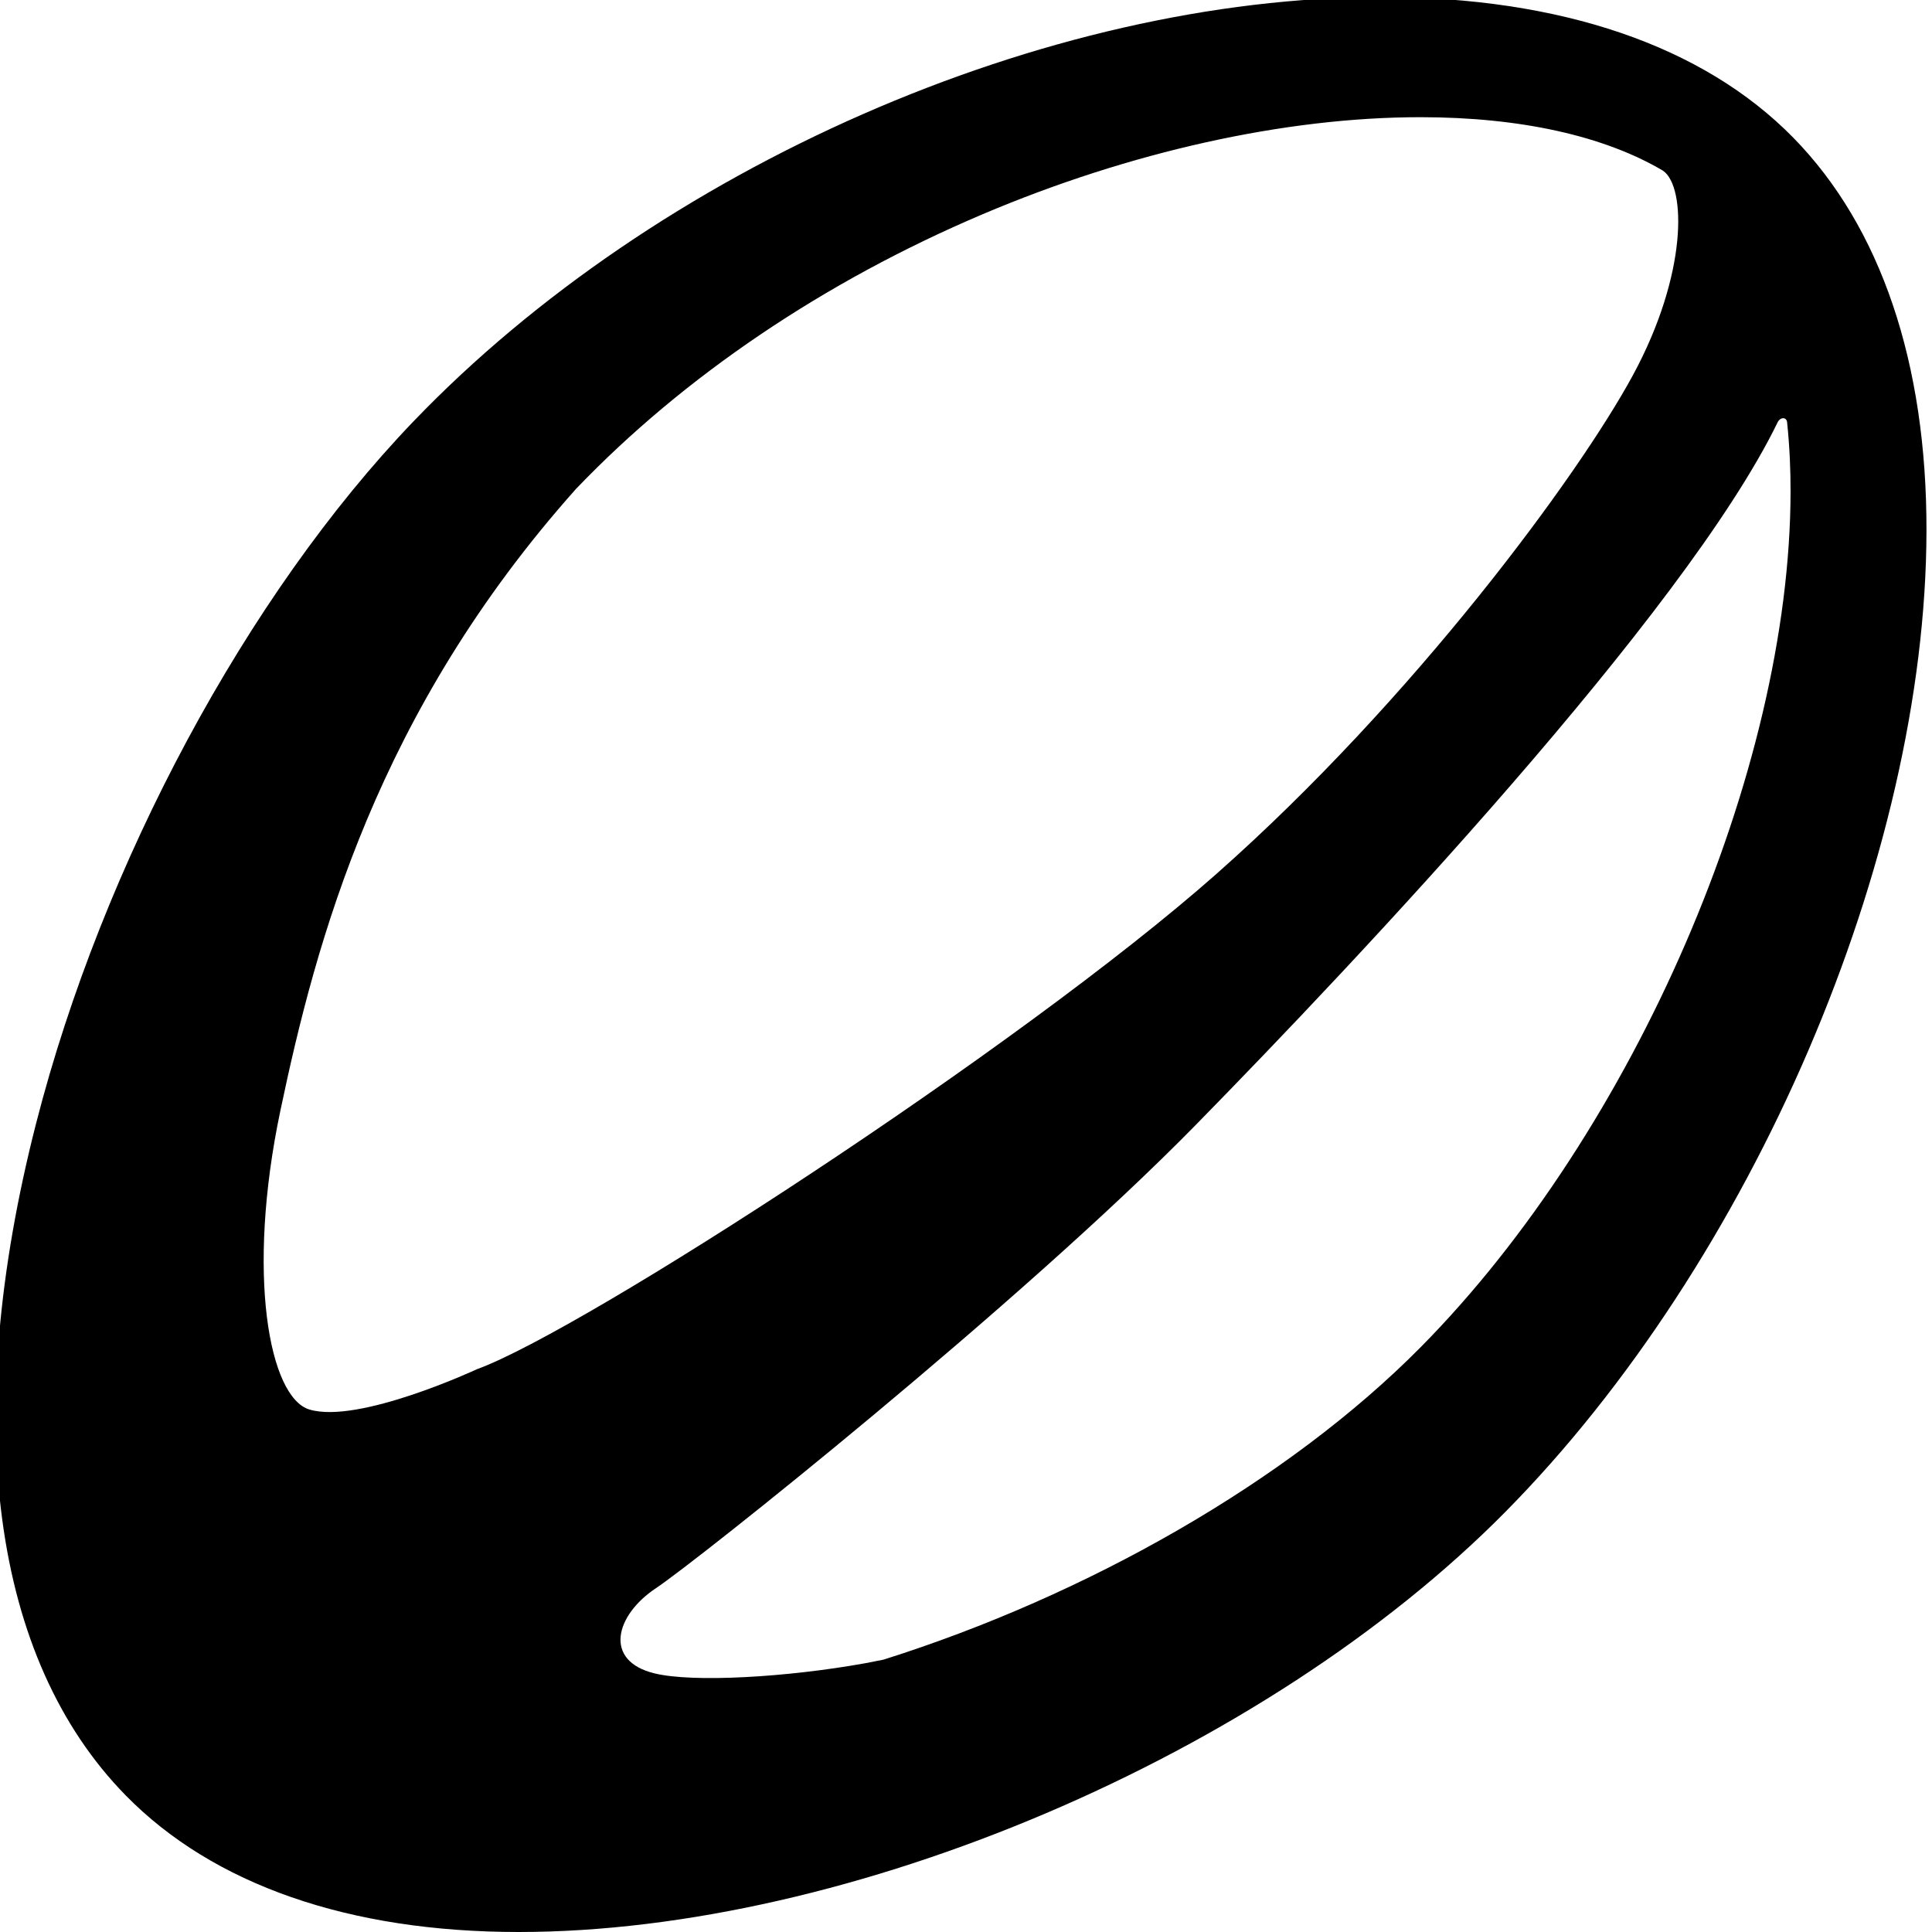
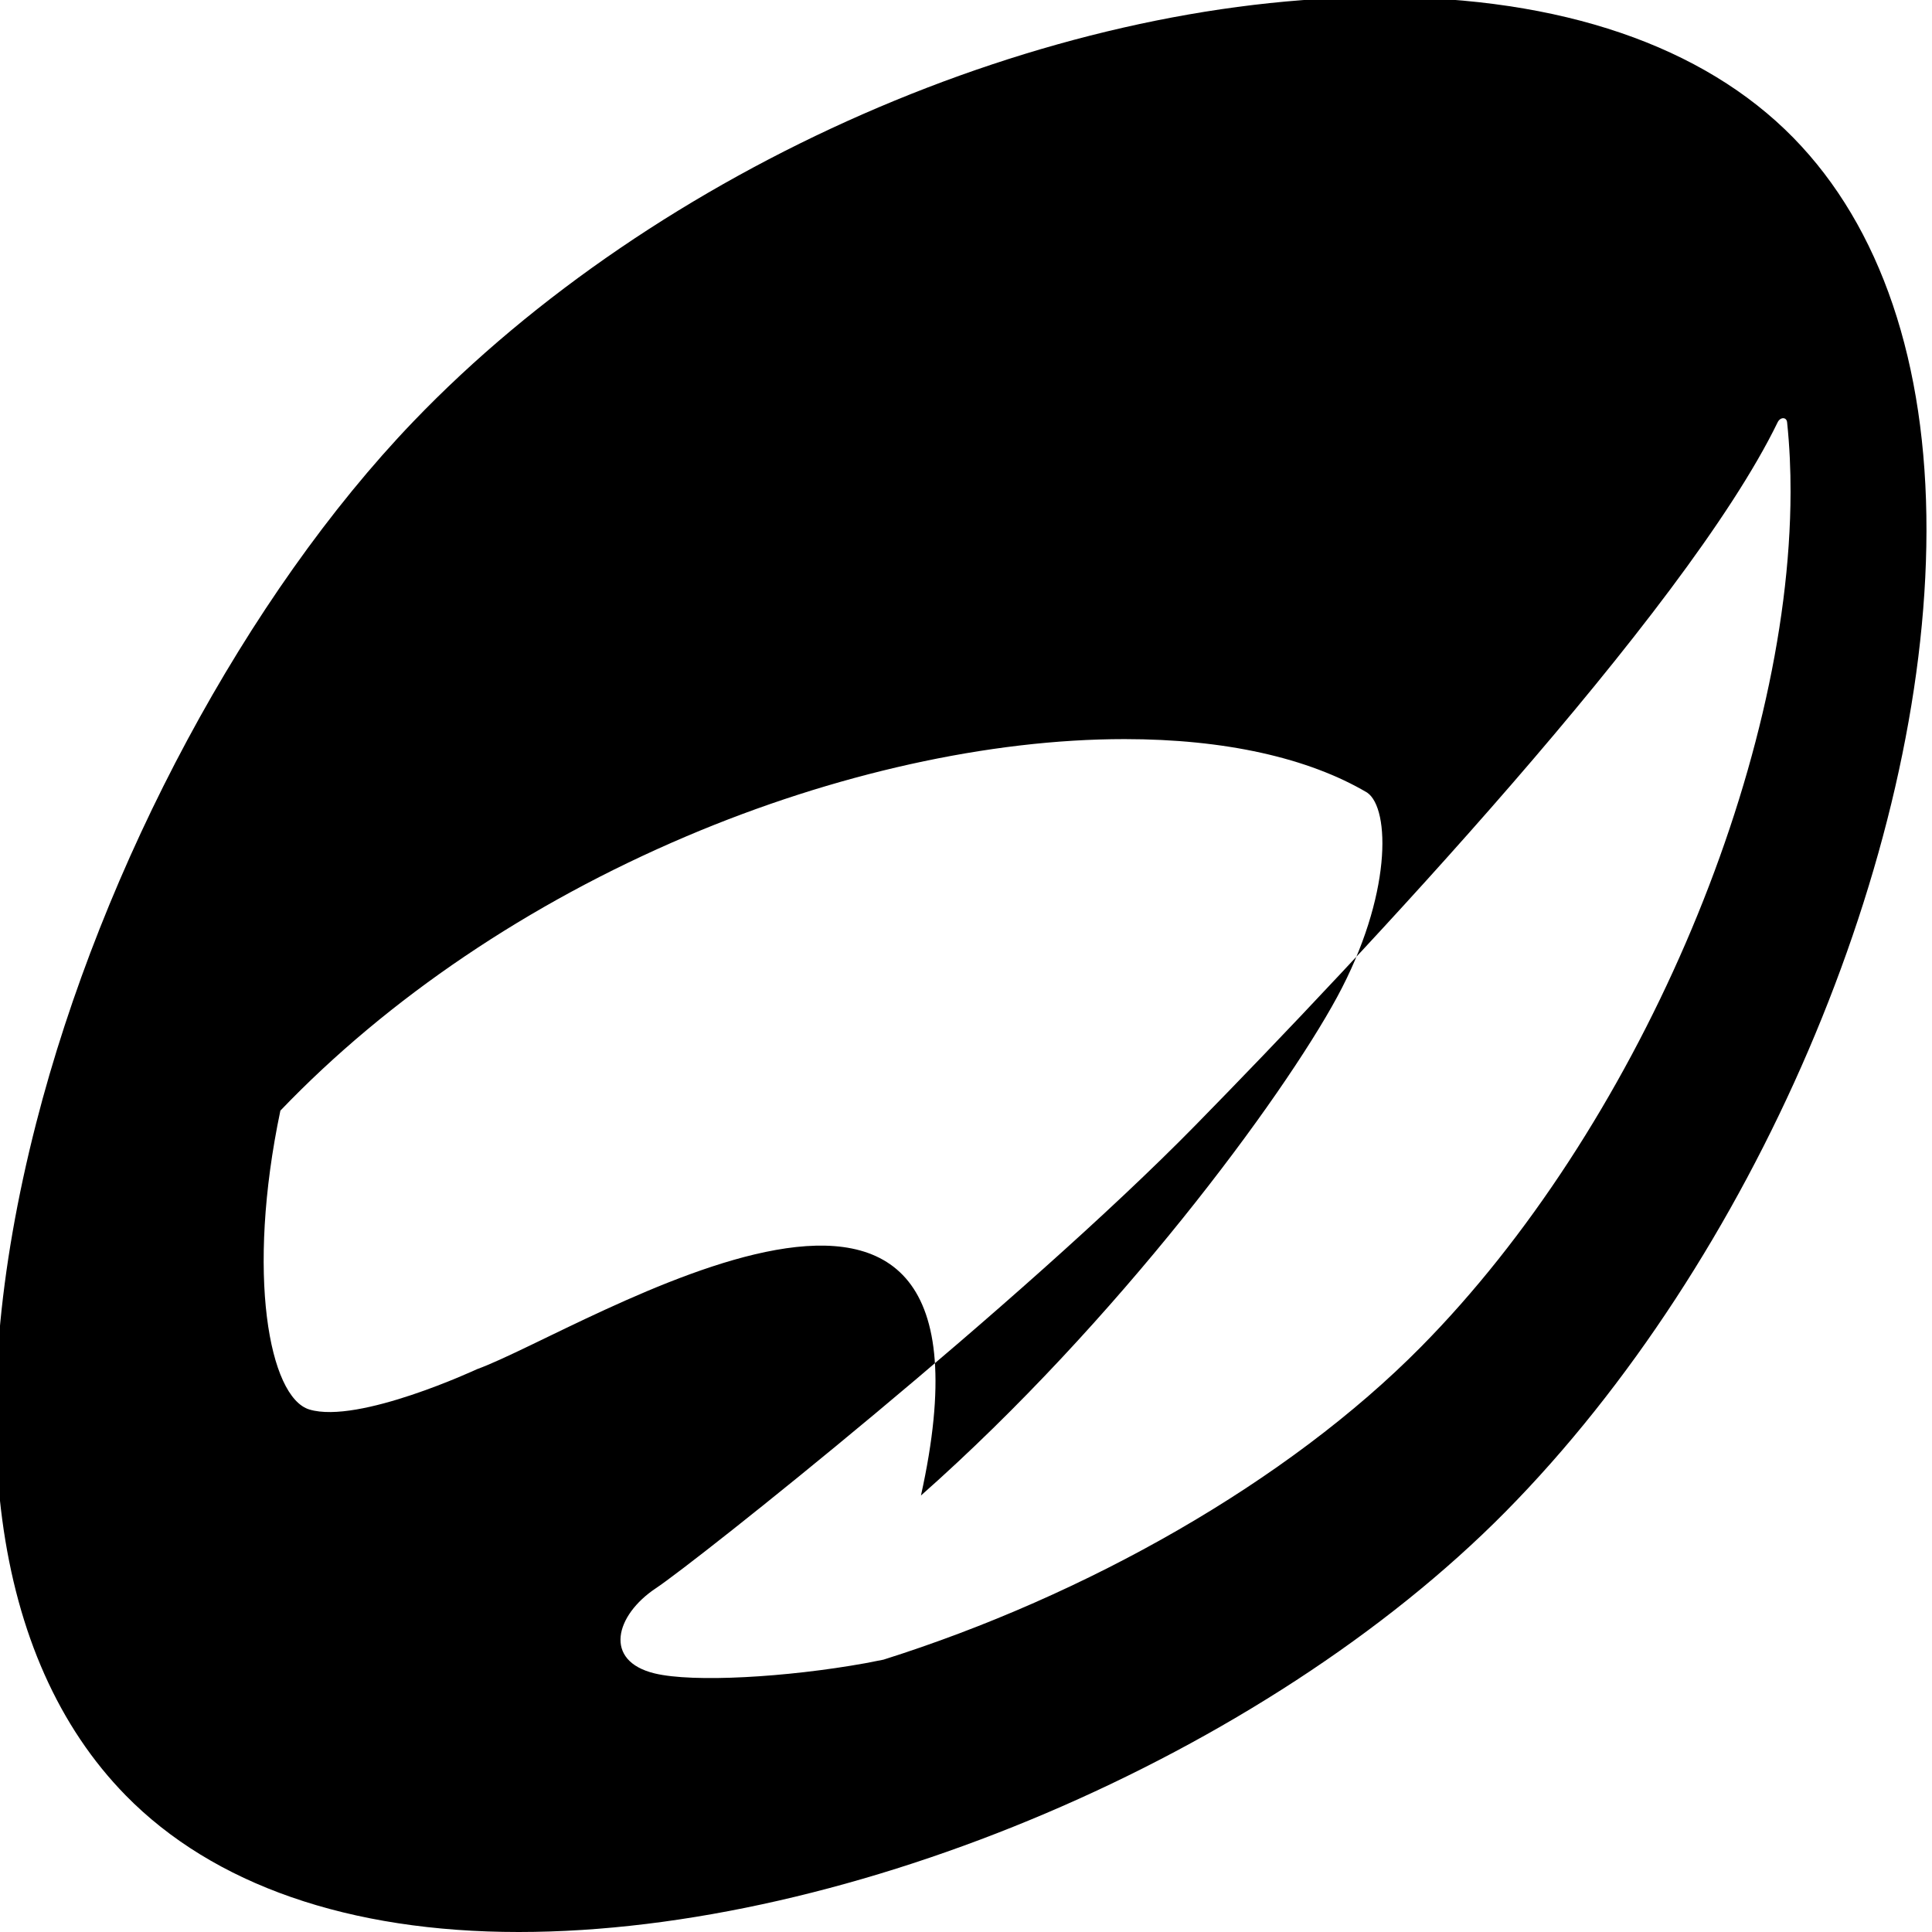
<svg xmlns="http://www.w3.org/2000/svg" version="1.1" x="0px" y="0px" viewBox="0 0 100 100" enable-background="new 0 0 100 100" xml:space="preserve" width="100px" height="100px">
  <g>
-     <path d="M92.822,7.128c-4.668-4.762-12.036-7.28-21.305-7.28c-17.377,0-37.522,8.833-50.13,21.978   C12.789,30.79,5.311,44.705,1.87,58.141c-3.936,15.367-2.289,27.722,4.636,34.788C11.039,97.555,18.072,100,26.848,100   c0.002,0,0.002,0,0.004,0c17.139,0,38.616-9.146,51.066-21.745c12.8-12.956,21.763-33.832,21.796-50.767   C99.732,18.788,97.348,11.748,92.822,7.128z M24.689,70.869c0,0-6.133,2.859-8.677,2.086c-2.08-0.63-3.281-6.995-1.499-15.471   c1.839-8.753,4.985-20.62,15.312-32.19c0.006-0.006,0.012-0.014,0.02-0.02c5.566-5.805,12.829-10.708,21.001-14.179   c7.637-3.243,15.687-5.029,22.672-5.029c5.188,0,9.519,0.972,12.56,2.77c1.201,0.831,1.275,5.351-1.554,10.576   c-2.829,5.225-11.363,16.8-21.543,25.805C52.802,54.224,30.185,68.874,24.689,70.869z M73.555,69.708   c-6.915,7-17.34,12.885-27.825,16.195c-0.322,0.065-0.642,0.127-0.955,0.187c-4.043,0.728-8.893,1.009-10.888,0.526   c-2.673-0.644-2.044-3.011,0.062-4.41c2.106-1.399,18.908-14.76,27.941-23.977c8.305-8.473,25.33-26.514,30.12-36.37   c0.138-0.284,0.461-0.282,0.49-0.003c0.133,1.266,0.182,2.493,0.179,3.613C92.651,39.917,84.609,58.522,73.555,69.708z" />
+     <path d="M92.822,7.128c-4.668-4.762-12.036-7.28-21.305-7.28c-17.377,0-37.522,8.833-50.13,21.978   C12.789,30.79,5.311,44.705,1.87,58.141c-3.936,15.367-2.289,27.722,4.636,34.788C11.039,97.555,18.072,100,26.848,100   c0.002,0,0.002,0,0.004,0c17.139,0,38.616-9.146,51.066-21.745c12.8-12.956,21.763-33.832,21.796-50.767   C99.732,18.788,97.348,11.748,92.822,7.128z M24.689,70.869c0,0-6.133,2.859-8.677,2.086c-2.08-0.63-3.281-6.995-1.499-15.471   c0.006-0.006,0.012-0.014,0.02-0.02c5.566-5.805,12.829-10.708,21.001-14.179   c7.637-3.243,15.687-5.029,22.672-5.029c5.188,0,9.519,0.972,12.56,2.77c1.201,0.831,1.275,5.351-1.554,10.576   c-2.829,5.225-11.363,16.8-21.543,25.805C52.802,54.224,30.185,68.874,24.689,70.869z M73.555,69.708   c-6.915,7-17.34,12.885-27.825,16.195c-0.322,0.065-0.642,0.127-0.955,0.187c-4.043,0.728-8.893,1.009-10.888,0.526   c-2.673-0.644-2.044-3.011,0.062-4.41c2.106-1.399,18.908-14.76,27.941-23.977c8.305-8.473,25.33-26.514,30.12-36.37   c0.138-0.284,0.461-0.282,0.49-0.003c0.133,1.266,0.182,2.493,0.179,3.613C92.651,39.917,84.609,58.522,73.555,69.708z" />
  </g>
</svg>